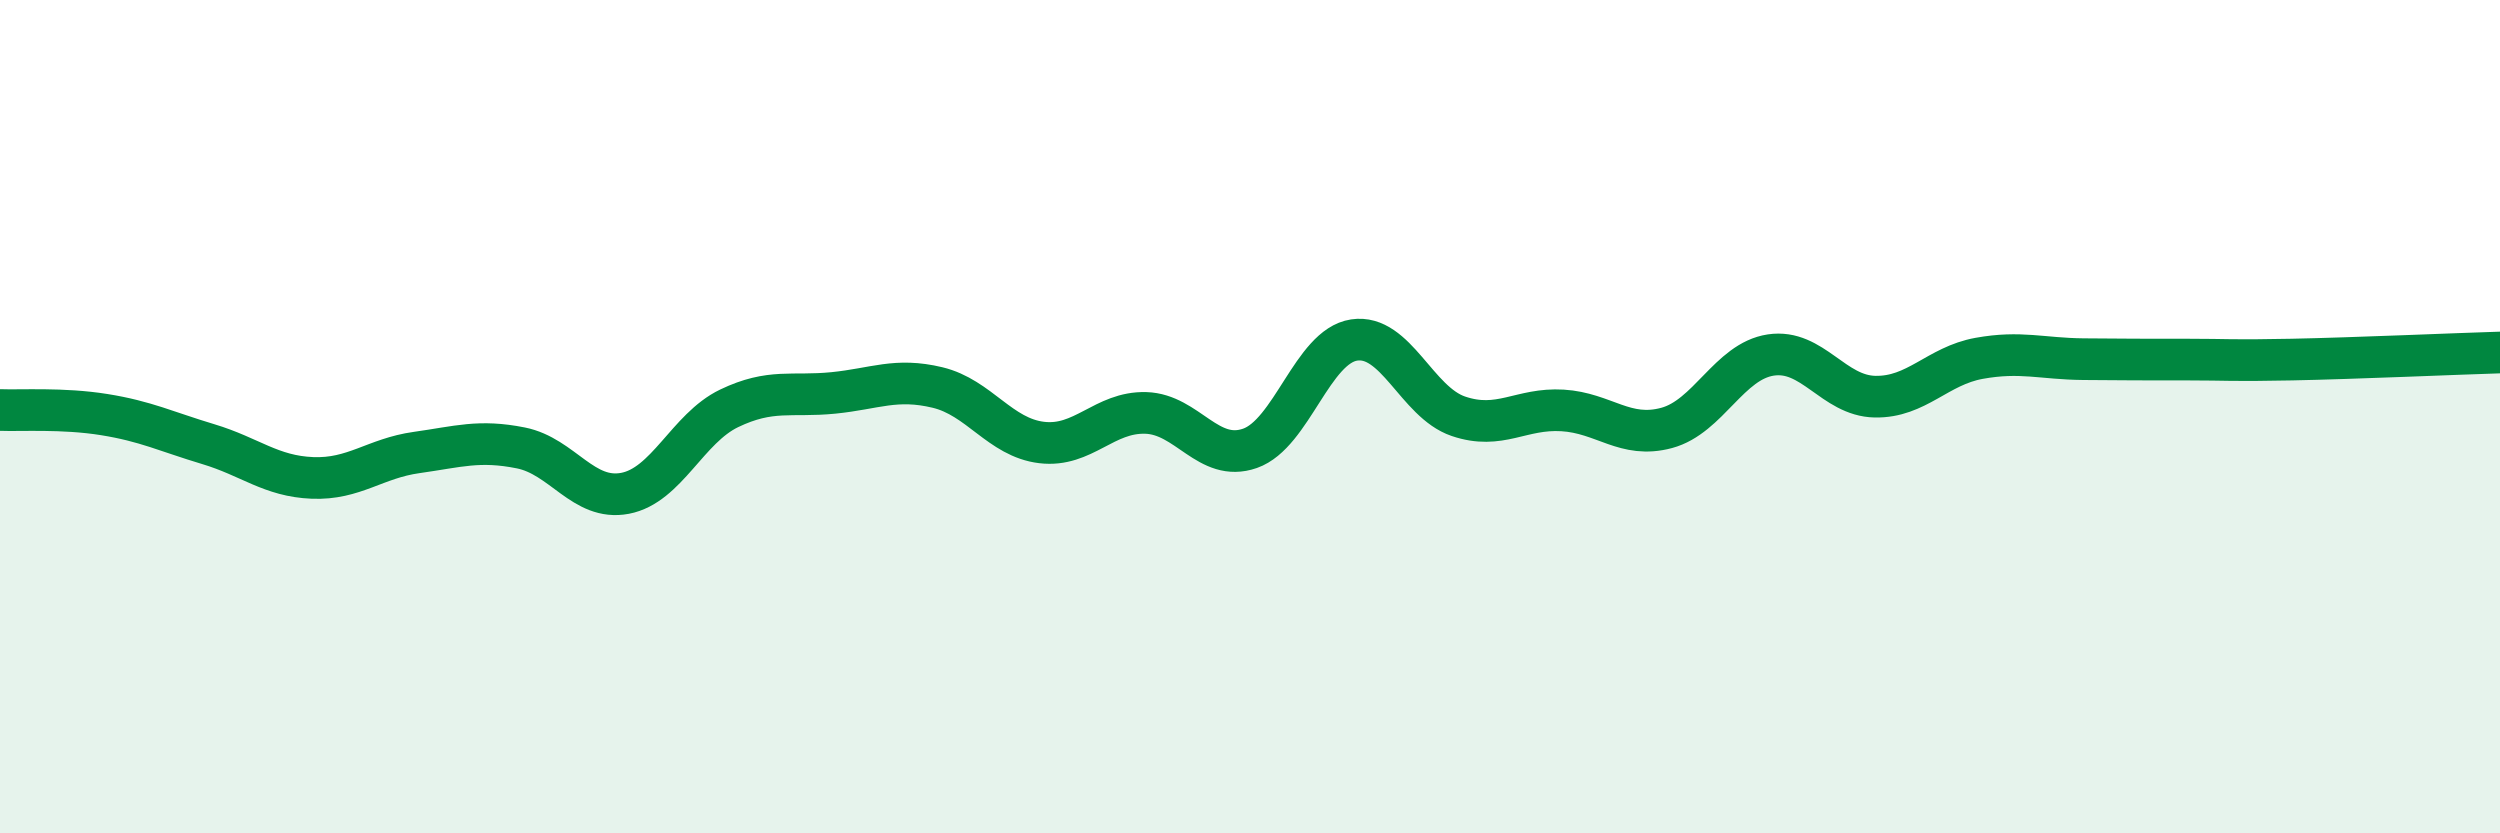
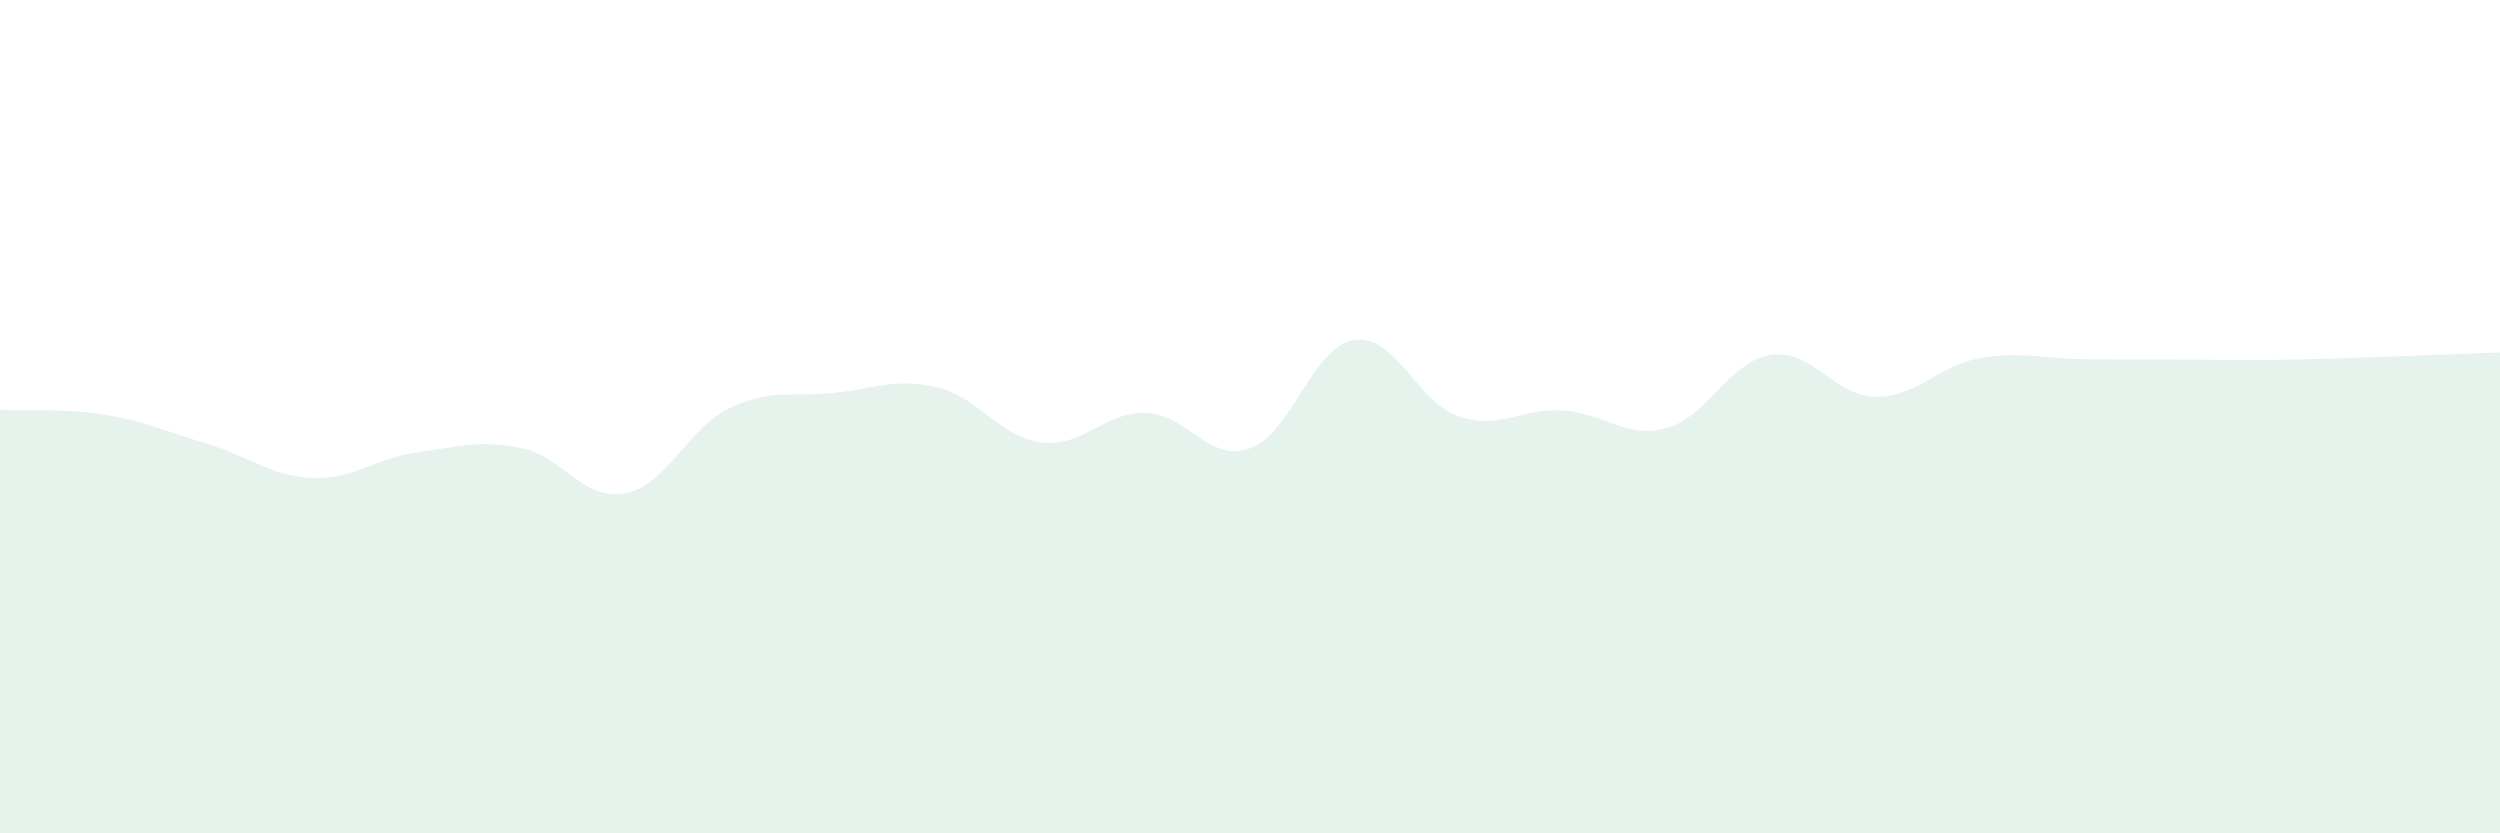
<svg xmlns="http://www.w3.org/2000/svg" width="60" height="20" viewBox="0 0 60 20">
  <path d="M 0,9.84 C 0.5,9.86 1.5,9.79 2.5,9.95 C 3.5,10.11 4,10.36 5,10.66 C 6,10.96 6.5,11.43 7.5,11.47 C 8.5,11.51 9,11 10,10.86 C 11,10.72 11.5,10.55 12.5,10.75 C 13.5,10.95 14,12.03 15,11.84 C 16,11.65 16.5,10.28 17.5,9.8 C 18.5,9.32 19,9.53 20,9.43 C 21,9.33 21.5,9.06 22.5,9.3 C 23.5,9.54 24,10.5 25,10.62 C 26,10.74 26.5,9.88 27.5,9.91 C 28.5,9.94 29,11.11 30,10.76 C 31,10.41 31.5,8.31 32.5,8.16 C 33.5,8.01 34,9.65 35,9.99 C 36,10.33 36.5,9.79 37.5,9.85 C 38.5,9.91 39,10.54 40,10.27 C 41,10 41.5,8.67 42.5,8.52 C 43.5,8.37 44,9.5 45,9.52 C 46,9.54 46.5,8.78 47.5,8.6 C 48.5,8.42 49,8.61 50,8.62 C 51,8.63 51.5,8.63 52.5,8.63 C 53.5,8.63 53.5,8.66 55,8.63 C 56.5,8.6 59,8.49 60,8.46L60 20L0 20Z" fill="#008740" opacity="0.1" stroke-linecap="round" stroke-linejoin="round" />
-   <path d="M 0,9.84 C 0.5,9.86 1.5,9.79 2.5,9.95 C 3.5,10.11 4,10.36 5,10.66 C 6,10.96 6.5,11.43 7.5,11.47 C 8.5,11.51 9,11 10,10.86 C 11,10.72 11.5,10.55 12.5,10.75 C 13.5,10.95 14,12.03 15,11.84 C 16,11.65 16.5,10.28 17.5,9.8 C 18.5,9.32 19,9.53 20,9.43 C 21,9.33 21.5,9.06 22.5,9.3 C 23.5,9.54 24,10.5 25,10.62 C 26,10.74 26.5,9.88 27.5,9.91 C 28.5,9.94 29,11.11 30,10.76 C 31,10.41 31.5,8.31 32.5,8.16 C 33.5,8.01 34,9.65 35,9.99 C 36,10.33 36.5,9.79 37.5,9.85 C 38.5,9.91 39,10.54 40,10.27 C 41,10 41.5,8.67 42.5,8.52 C 43.5,8.37 44,9.5 45,9.52 C 46,9.54 46.5,8.78 47.5,8.6 C 48.5,8.42 49,8.61 50,8.62 C 51,8.63 51.5,8.63 52.5,8.63 C 53.5,8.63 53.5,8.66 55,8.63 C 56.5,8.6 59,8.49 60,8.46" stroke="#008740" stroke-width="1" fill="none" stroke-linecap="round" stroke-linejoin="round" />
</svg>